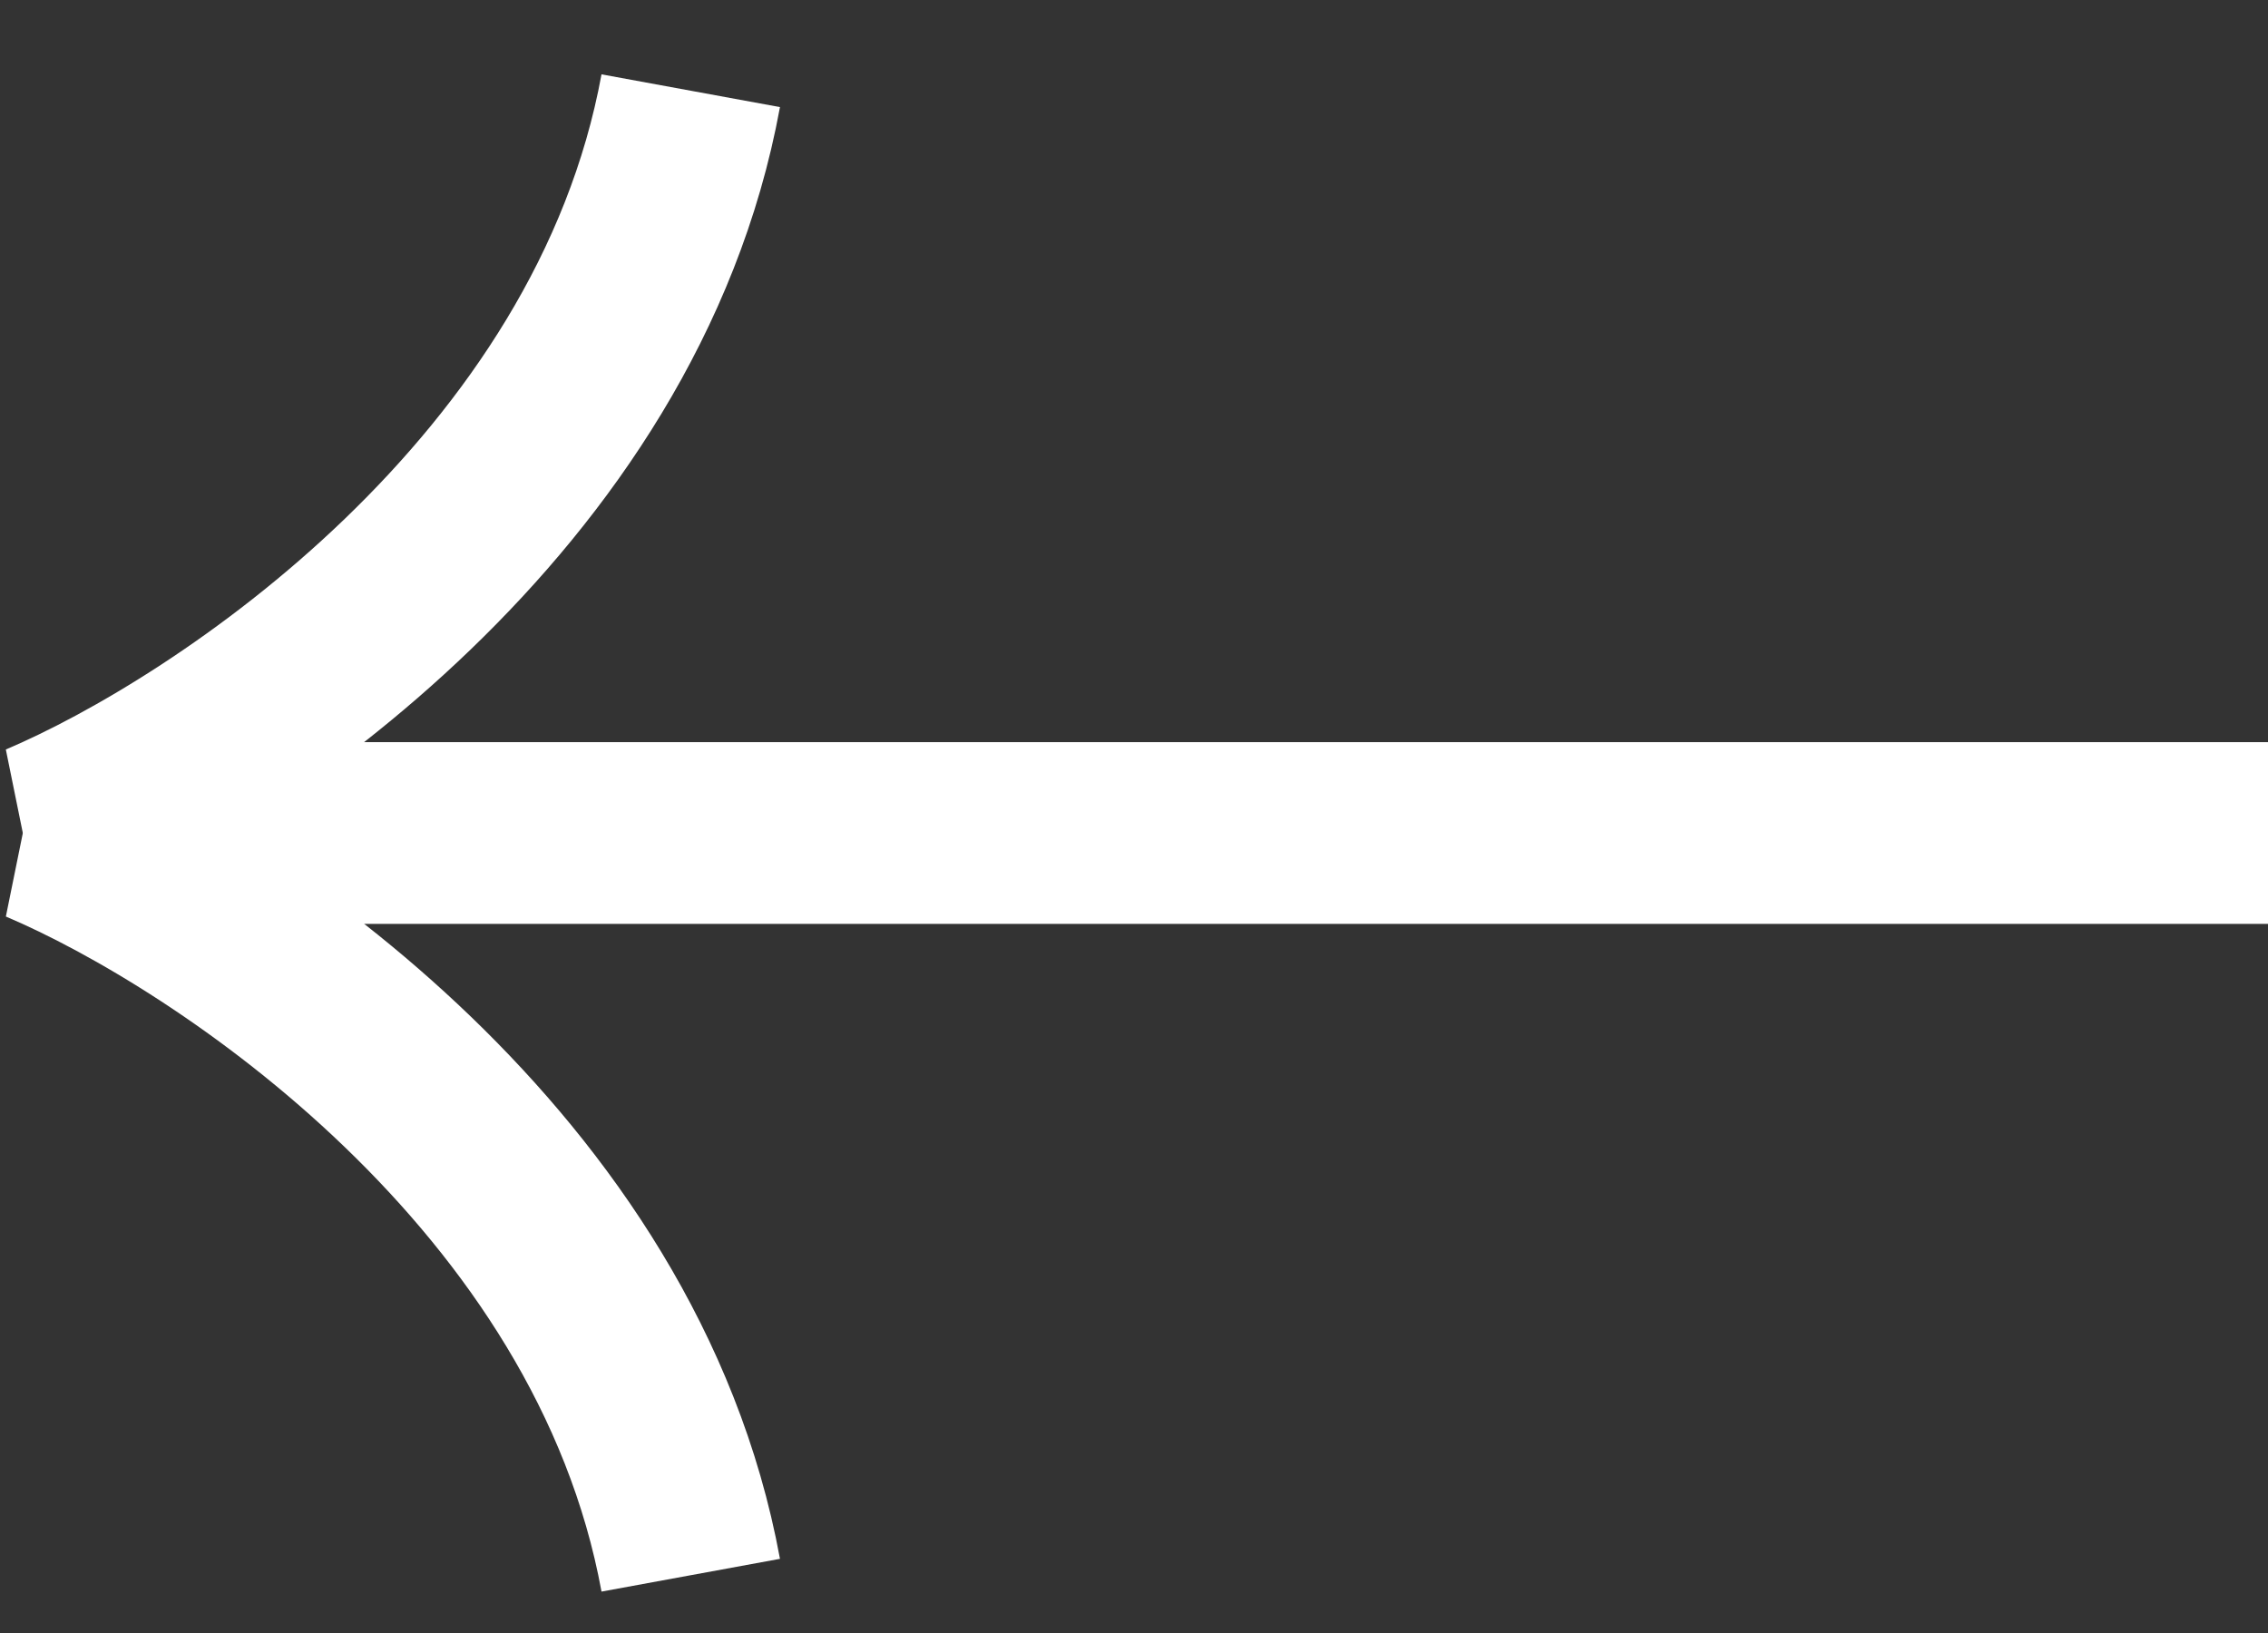
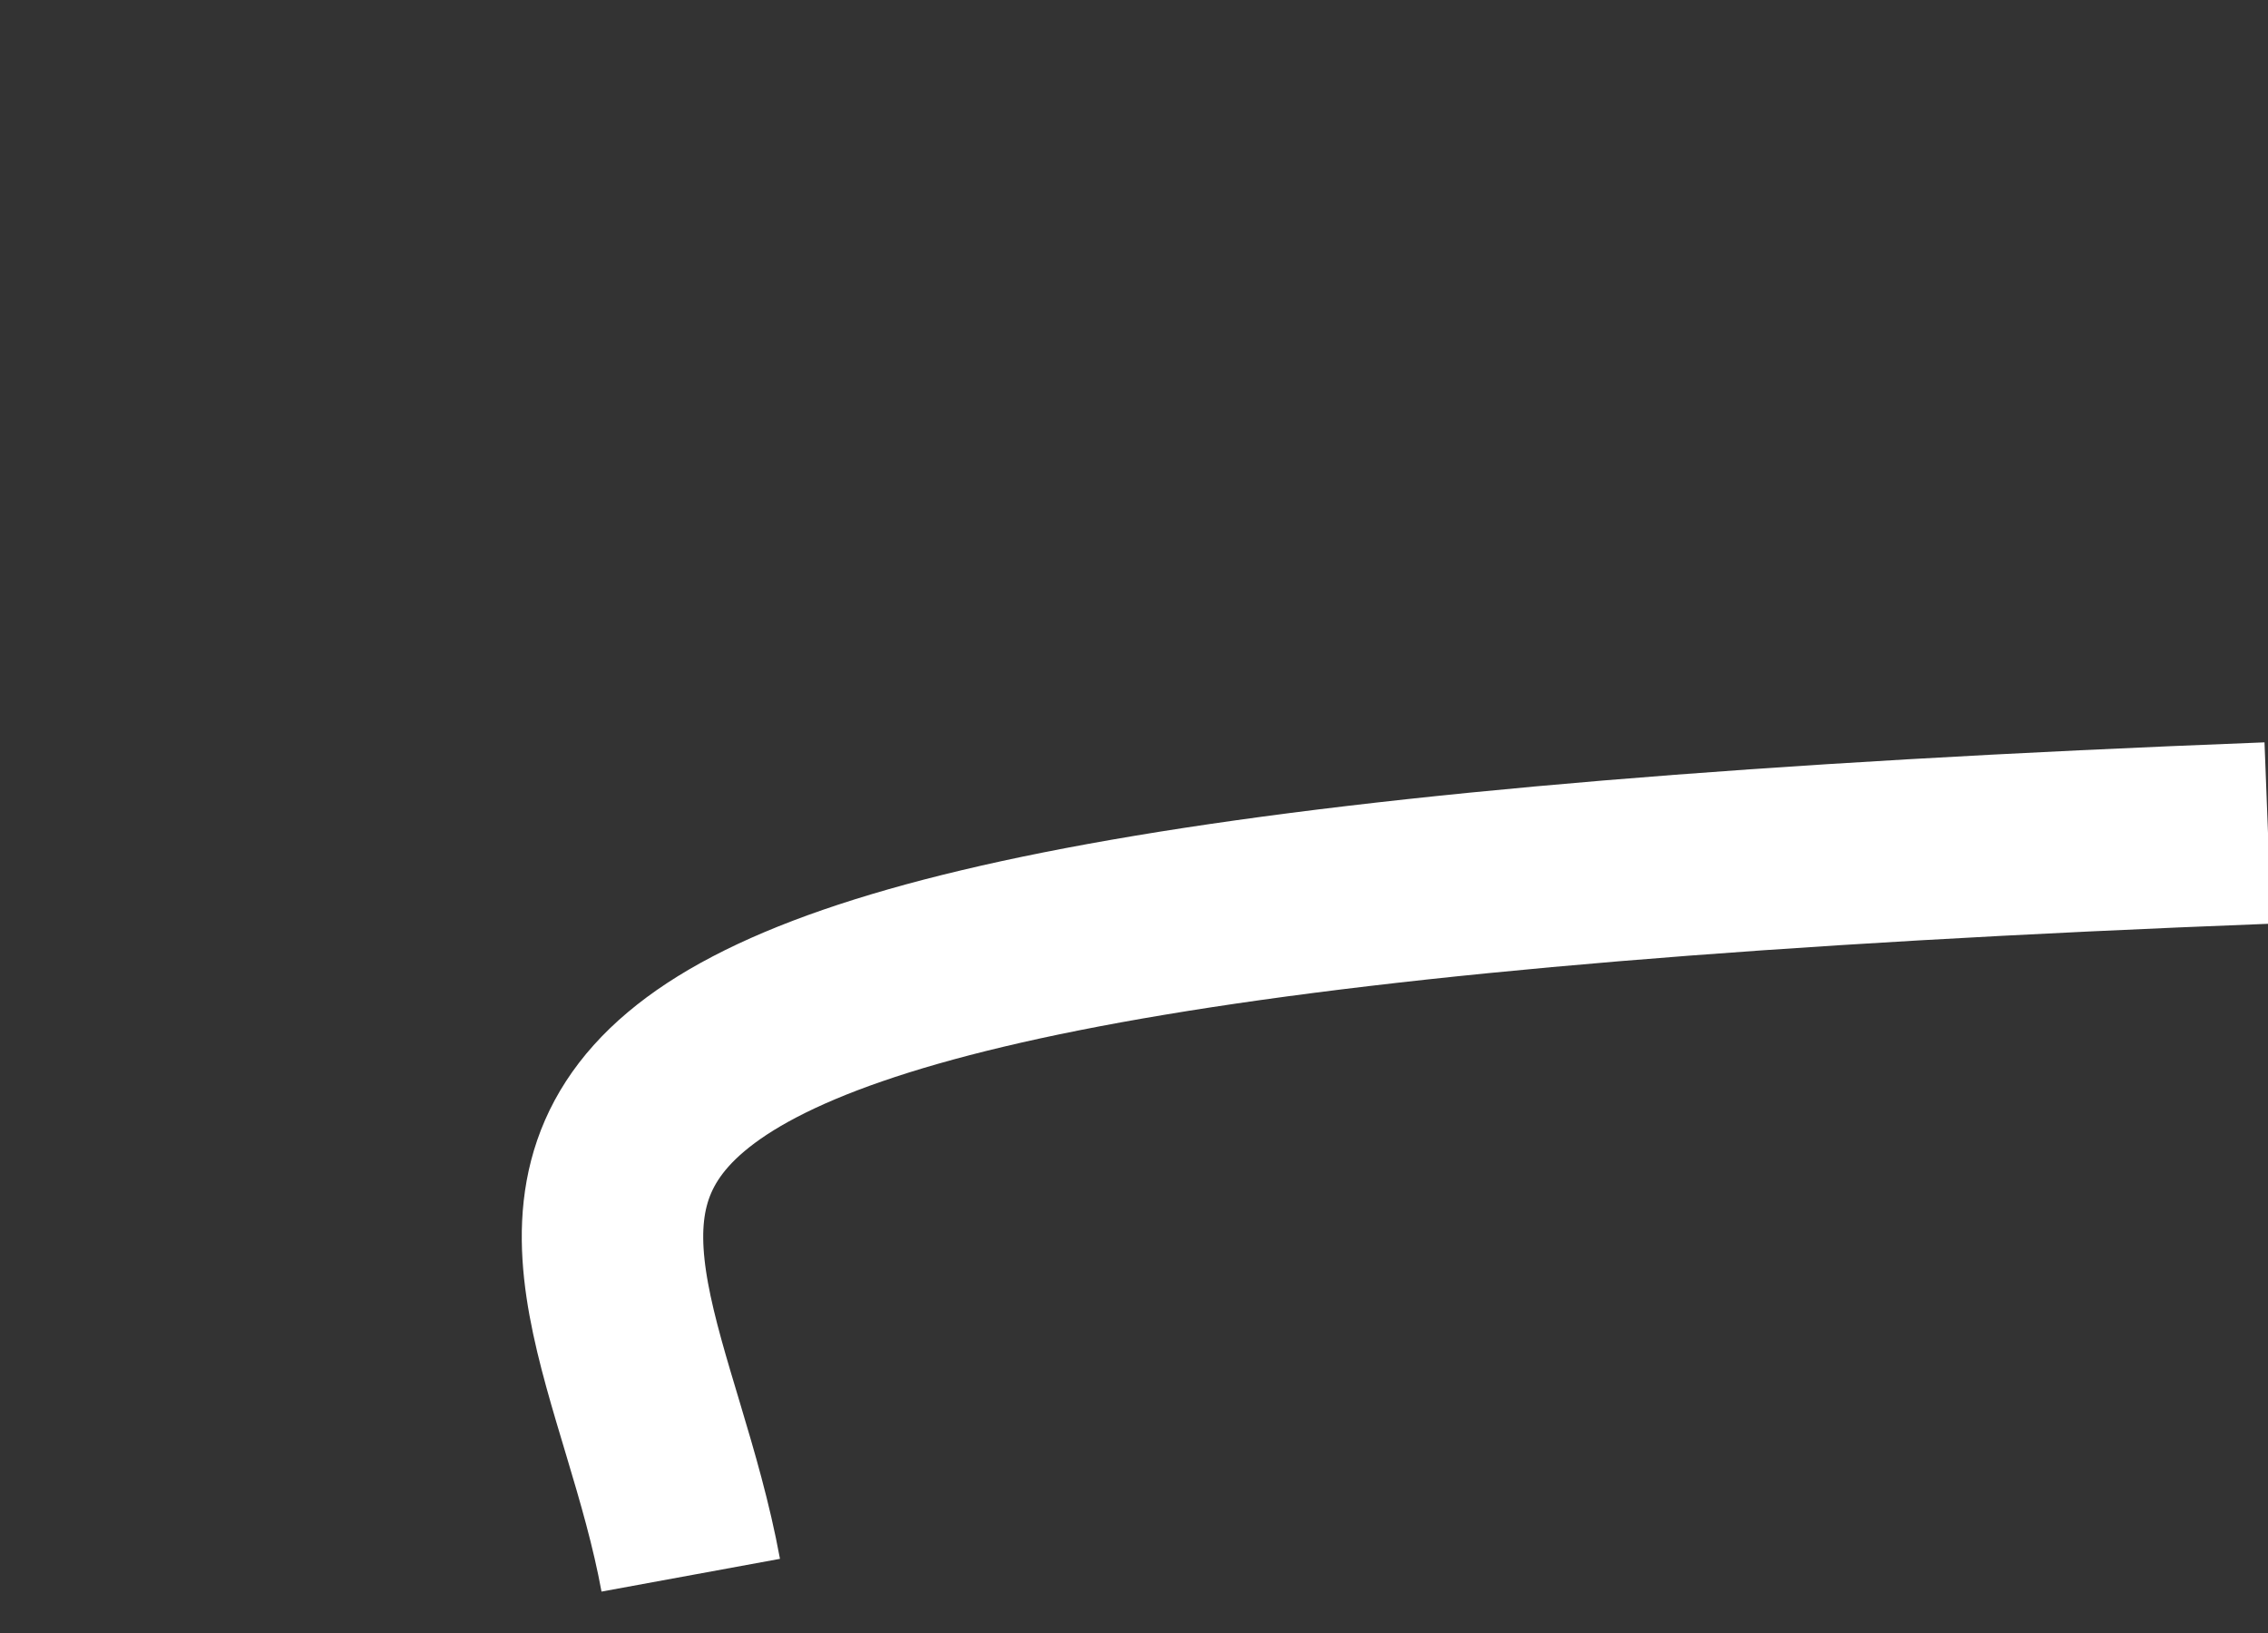
<svg xmlns="http://www.w3.org/2000/svg" width="25" height="18" viewBox="0 0 25 18" fill="none">
  <rect x="0" y="0" width="25" height="18" fill="#333333" stroke="none" />
-   <path d="M25 9.182L0.455 9.182C2.5 8.314 6.795 5.463 7.614 1" stroke="white" stroke-width="2" />
-   <path d="M25 9.182L0.455 9.182C2.5 10.049 6.795 12.9 7.614 17.363" stroke="white" stroke-width="2" />
+   <path d="M25 9.182C2.5 10.049 6.795 12.9 7.614 17.363" stroke="white" stroke-width="2" />
</svg>